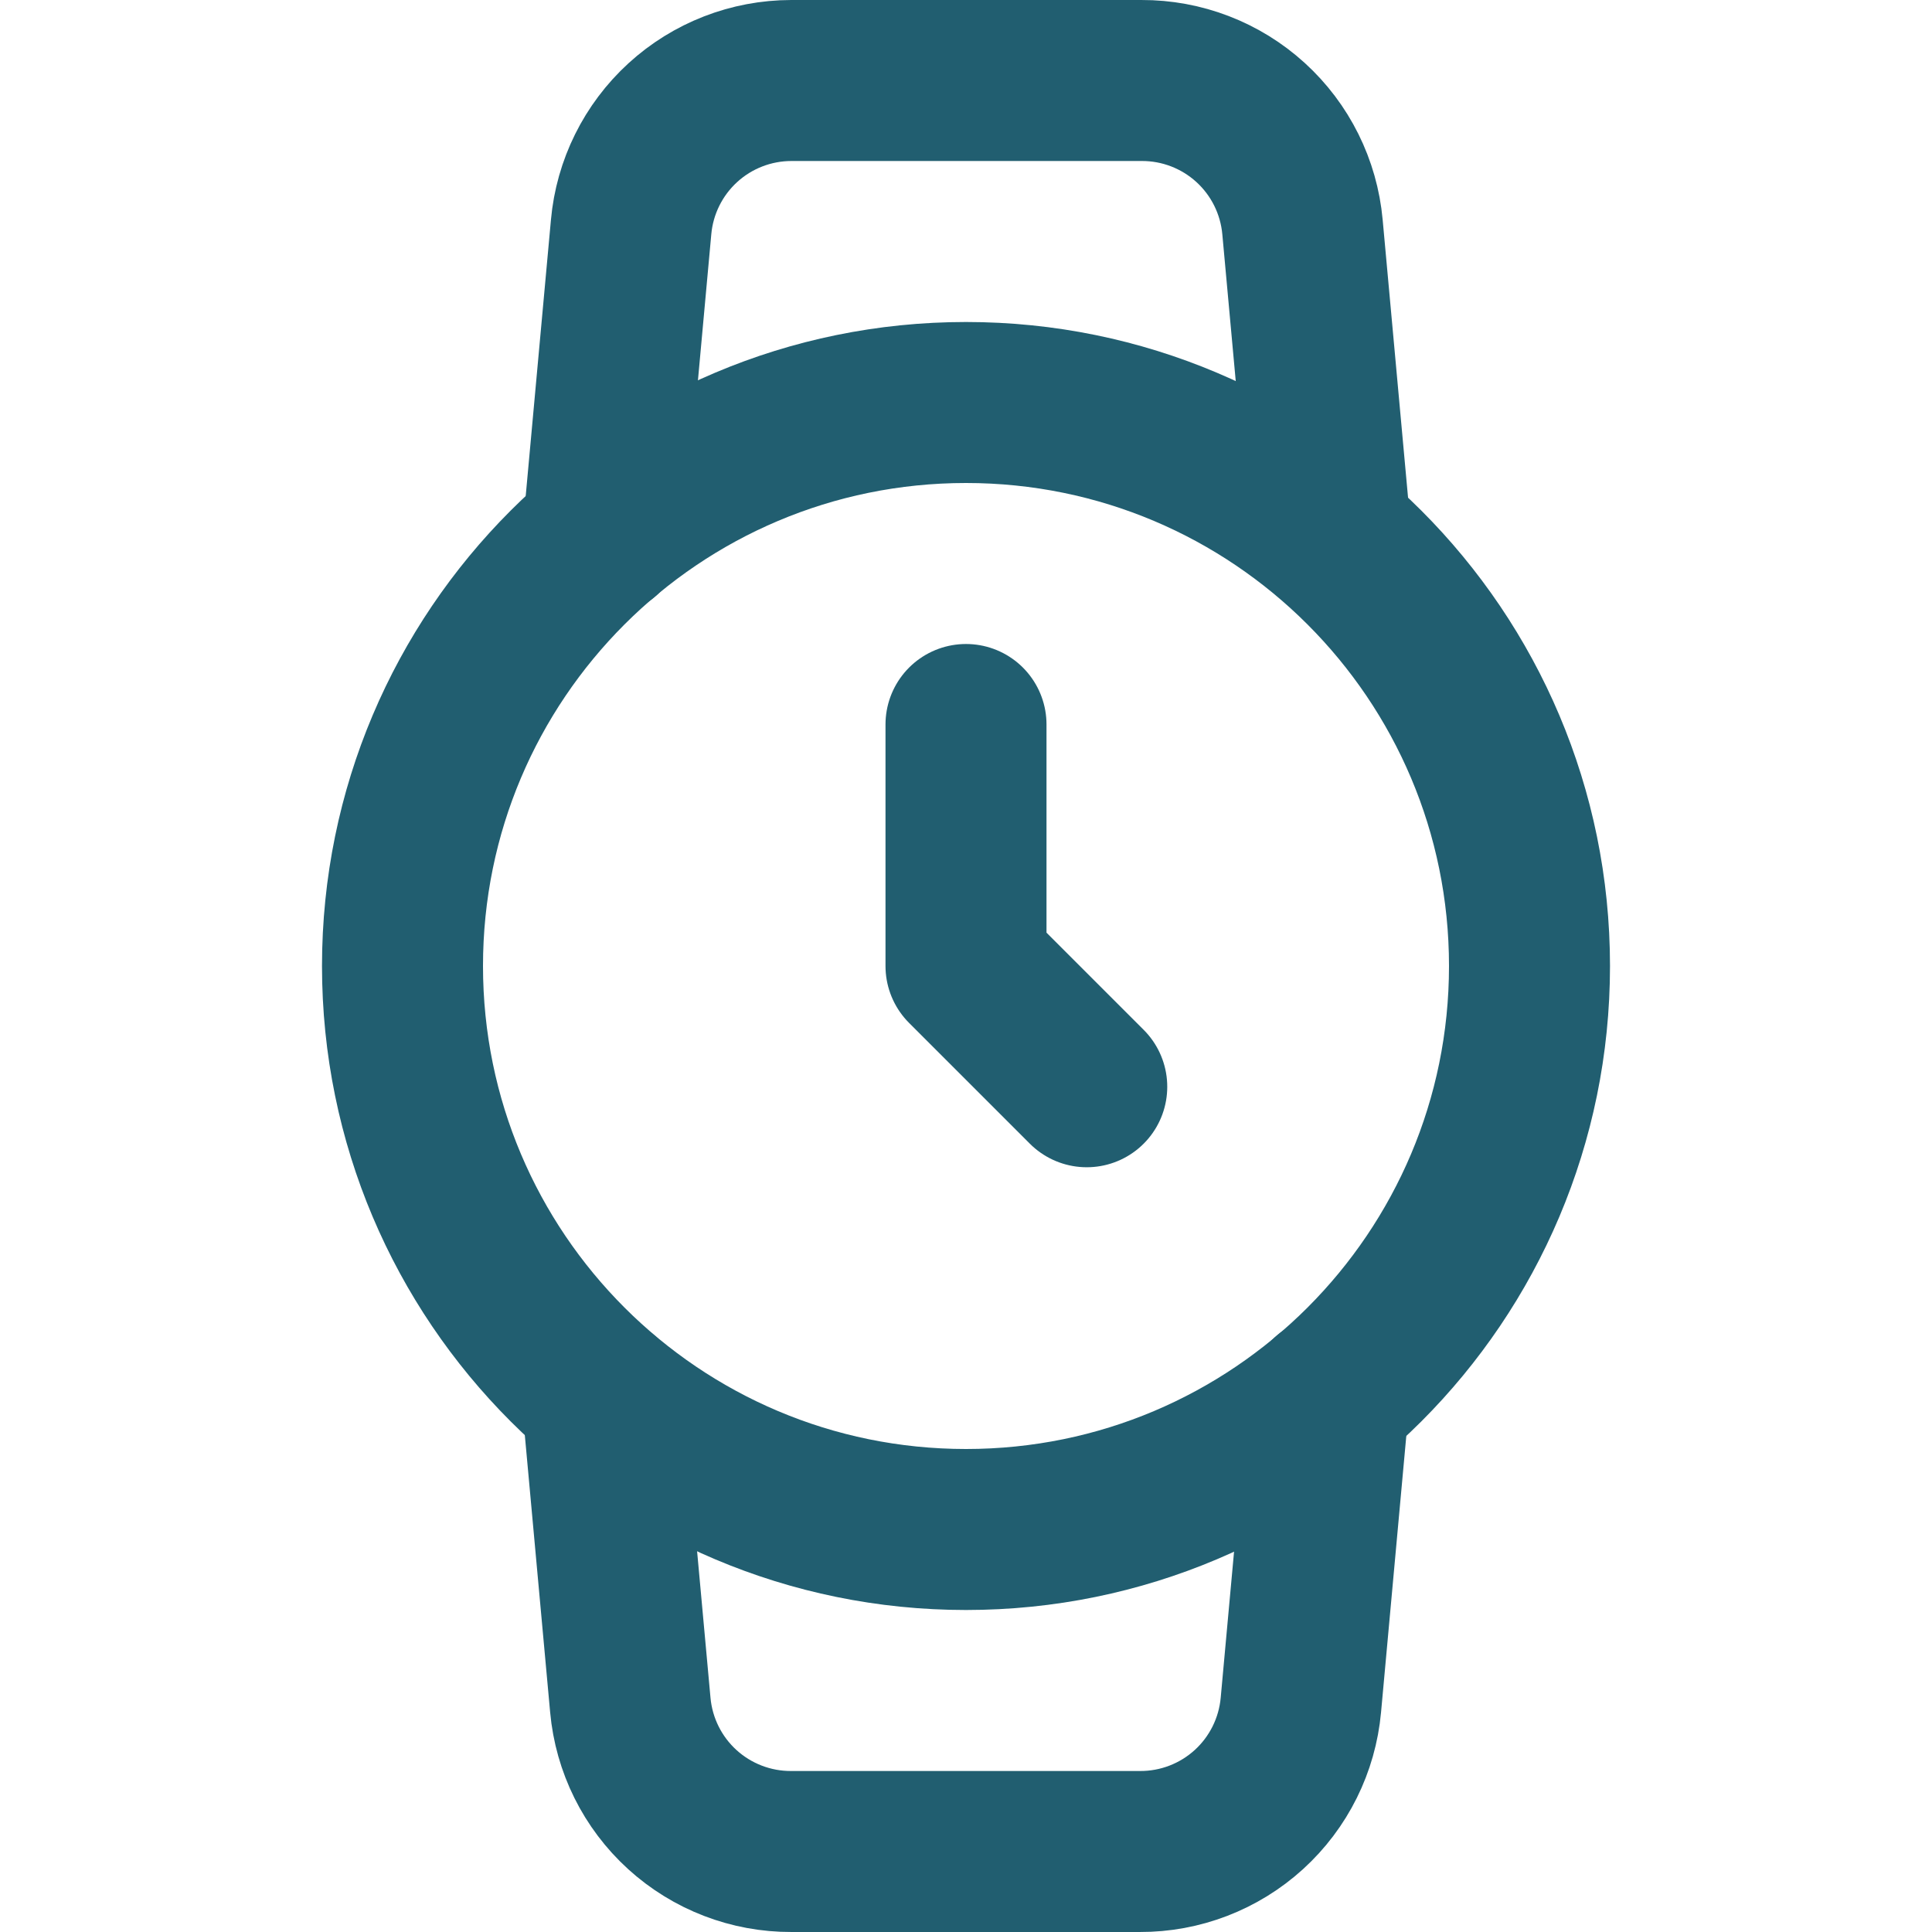
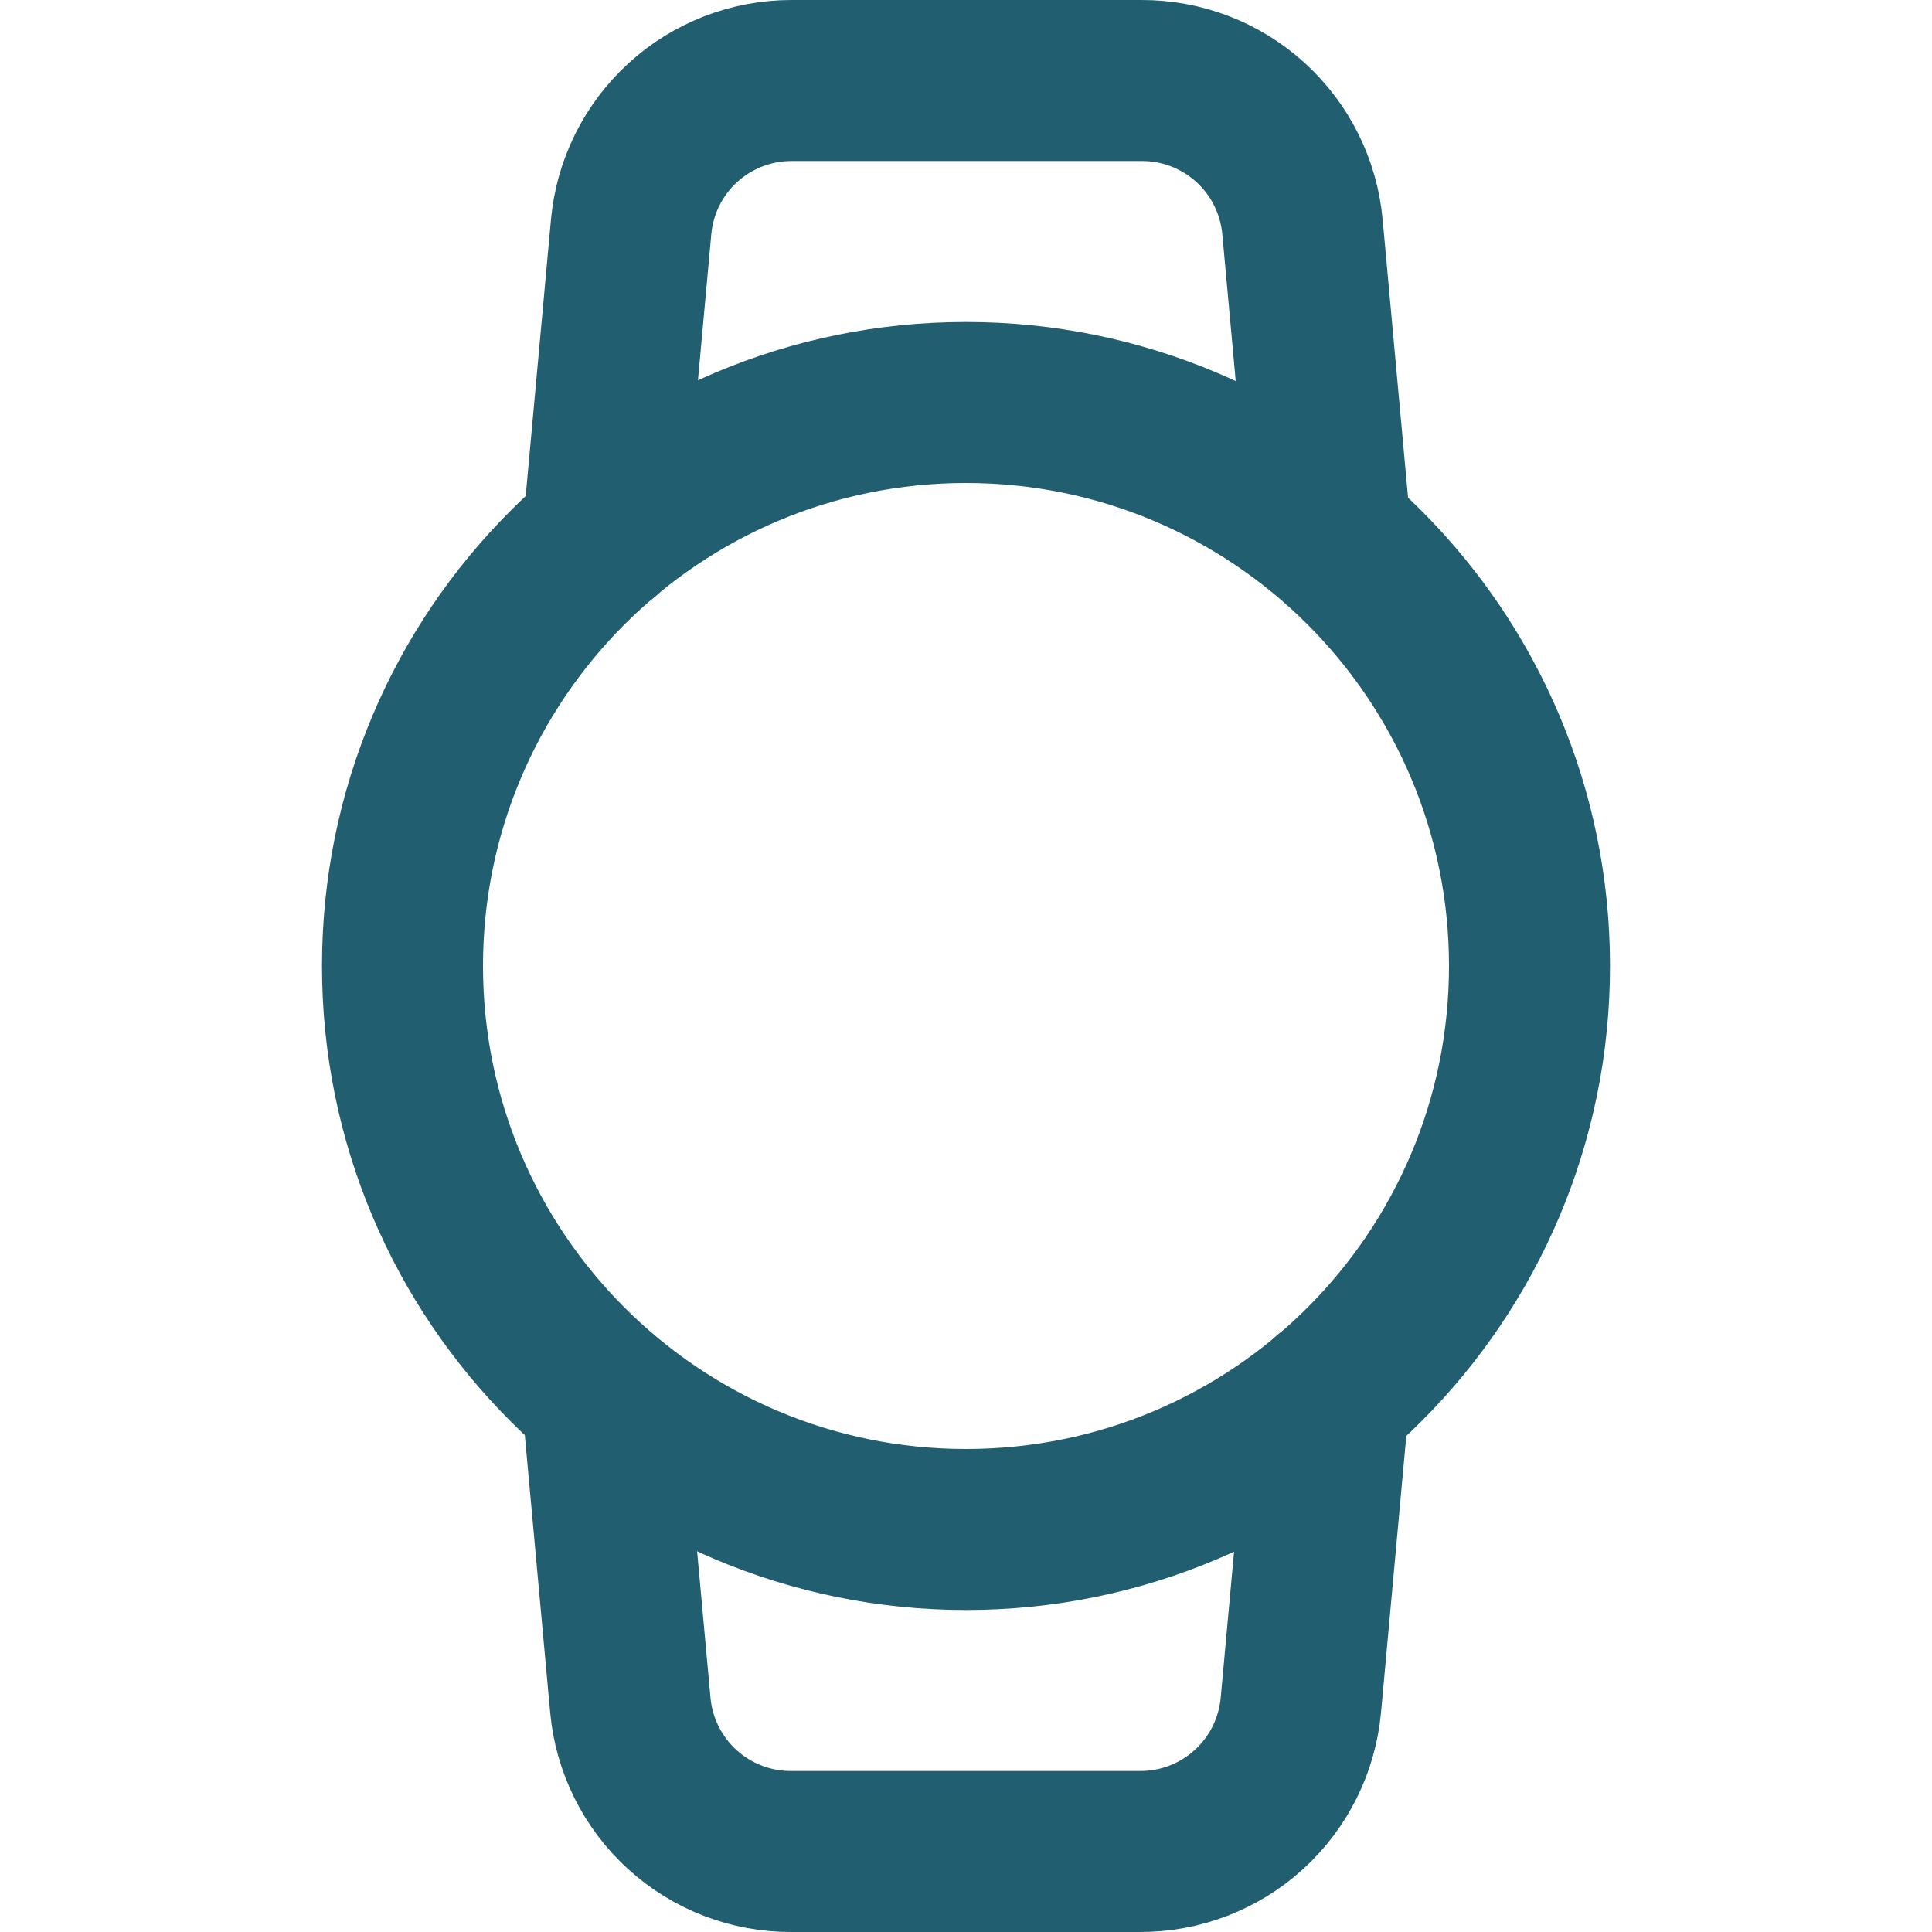
<svg xmlns="http://www.w3.org/2000/svg" width="36" height="36" viewBox="0 0 36 36" fill="none">
  <path d="M18 28.5C23.799 28.5 28.5 23.799 28.5 18C28.5 12.201 23.799 7.5 18 7.5C12.201 7.5 7.5 12.201 7.5 18C7.5 23.799 12.201 28.5 18 28.5Z" stroke="#215E70" stroke-width="3" stroke-linecap="round" stroke-linejoin="round" />
-   <path d="M18 13.5V18L20.25 20.25" stroke="#215E70" stroke-width="3" stroke-linecap="round" stroke-linejoin="round" />
  <path d="M24.765 26.025L24.24 31.77C24.172 32.518 23.827 33.213 23.271 33.719C22.716 34.224 21.991 34.503 21.24 34.5H14.745C13.994 34.503 13.269 34.224 12.714 33.719C12.158 33.213 11.813 32.518 11.745 31.77L11.22 26.025M11.235 9.975L11.76 4.23C11.827 3.485 12.171 2.791 12.723 2.286C13.275 1.781 13.996 1.501 14.745 1.5H21.27C22.021 1.497 22.746 1.776 23.301 2.281C23.857 2.787 24.202 3.482 24.27 4.23L24.795 9.975" stroke="#215E70" stroke-width="3" stroke-linecap="round" stroke-linejoin="round" />
</svg>